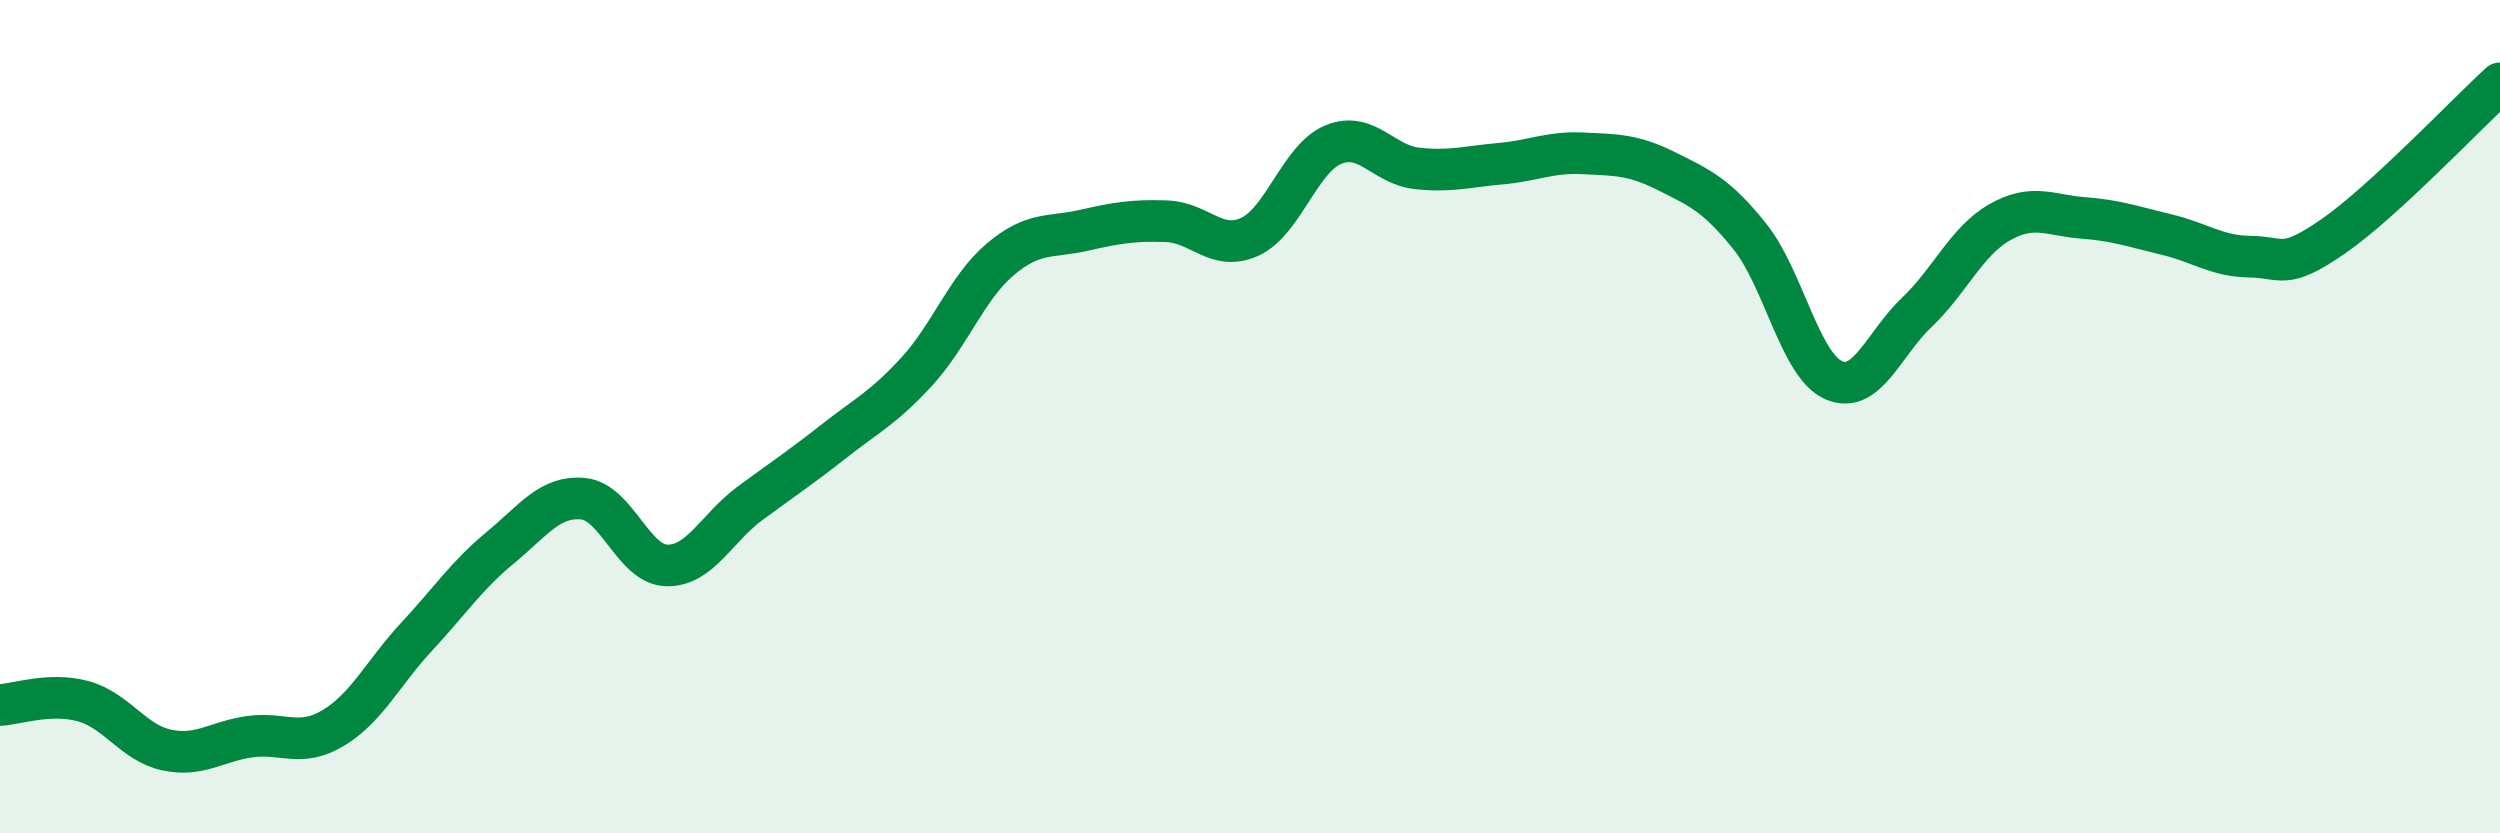
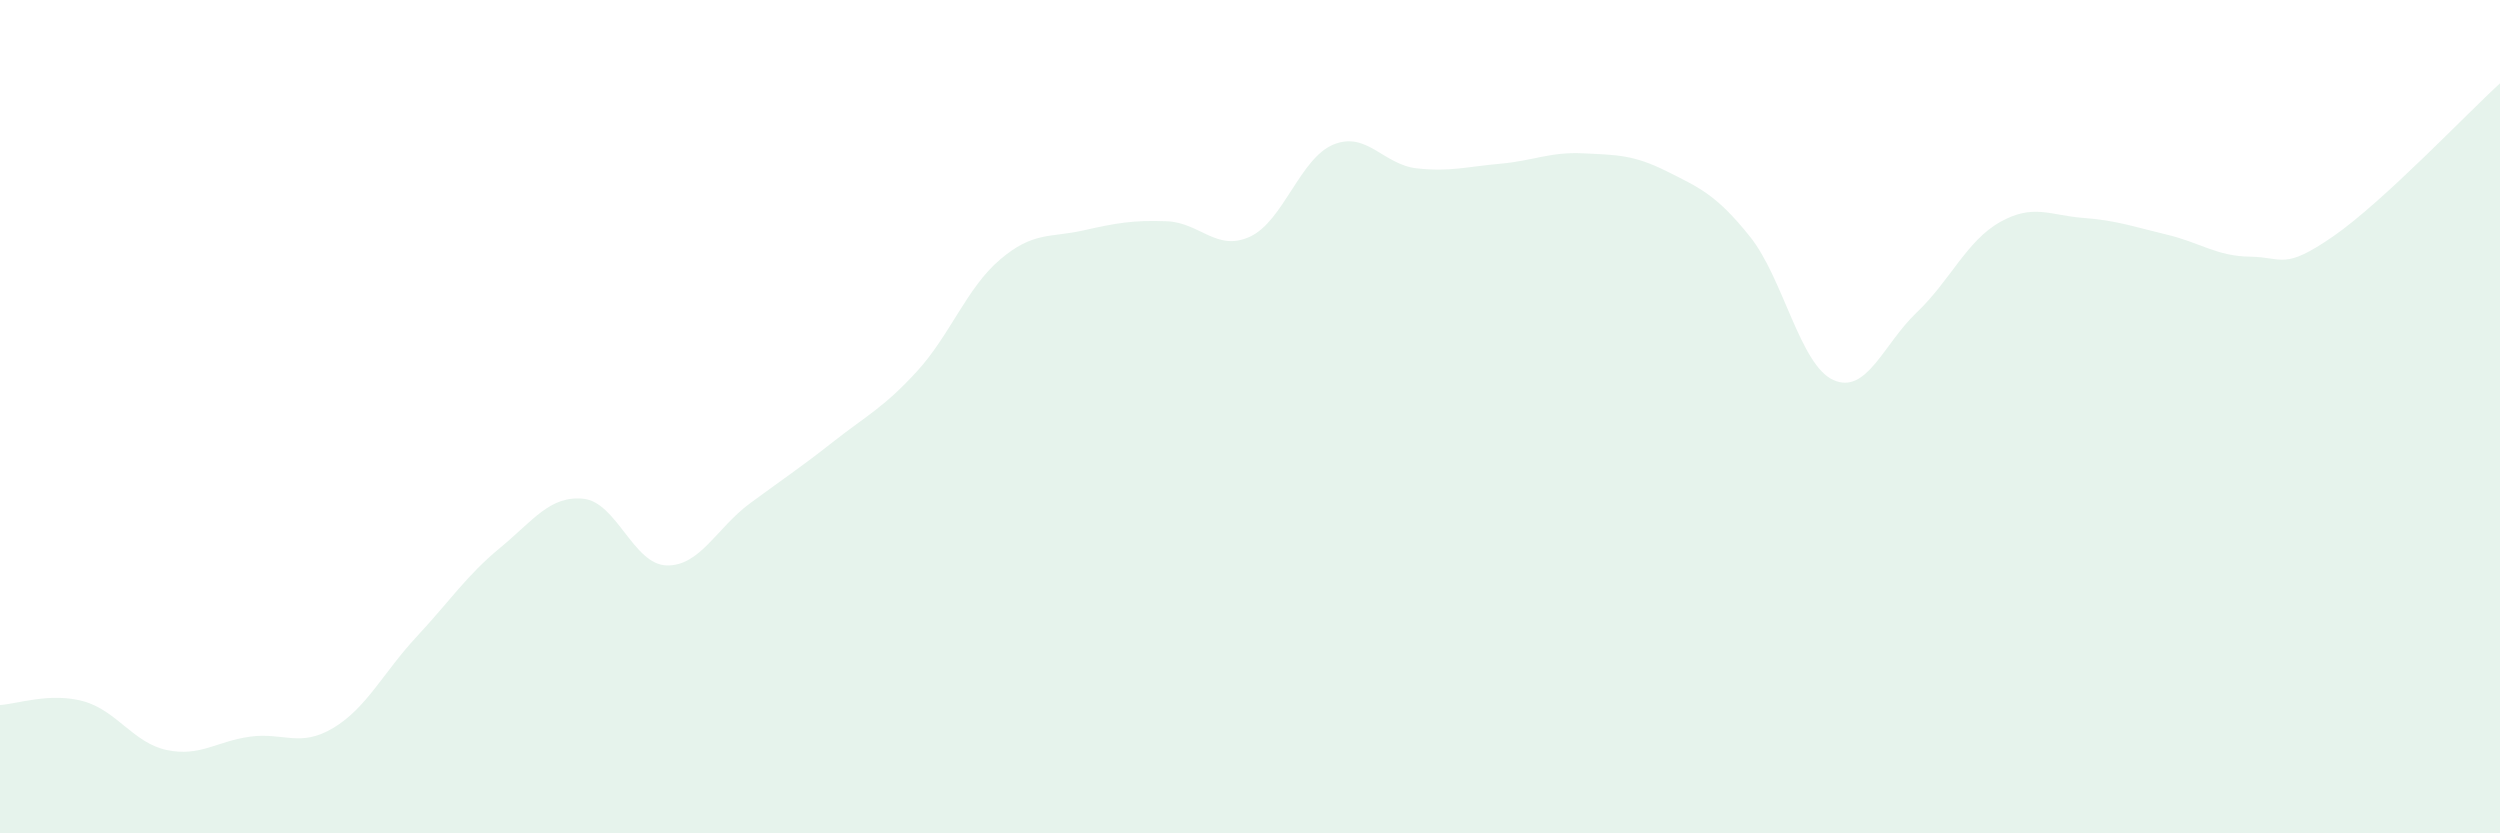
<svg xmlns="http://www.w3.org/2000/svg" width="60" height="20" viewBox="0 0 60 20">
  <path d="M 0,16.92 C 0.4,16.9 1.2,16.61 2,16.83 C 2.8,17.05 3.2,17.83 4,18 C 4.8,18.17 5.2,17.79 6,17.68 C 6.8,17.57 7.2,17.95 8,17.47 C 8.8,16.99 9.2,16.14 10,15.28 C 10.8,14.42 11.2,13.81 12,13.15 C 12.8,12.49 13.2,11.89 14,11.97 C 14.8,12.05 15.2,13.55 16,13.57 C 16.8,13.59 17.2,12.67 18,12.08 C 18.8,11.49 19.2,11.23 20,10.6 C 20.8,9.97 21.2,9.79 22,8.92 C 22.8,8.05 23.2,6.91 24,6.23 C 24.8,5.55 25.2,5.71 26,5.53 C 26.8,5.35 27.2,5.28 28,5.31 C 28.8,5.34 29.2,6.05 30,5.68 C 30.8,5.31 31.2,3.8 32,3.47 C 32.8,3.14 33.2,3.95 34,4.04 C 34.8,4.13 35.2,4 36,3.93 C 36.8,3.86 37.2,3.64 38,3.68 C 38.8,3.72 39.2,3.71 40,4.11 C 40.8,4.51 41.2,4.68 42,5.68 C 42.8,6.68 43.2,8.76 44,9.12 C 44.8,9.48 45.2,8.26 46,7.5 C 46.8,6.74 47.2,5.78 48,5.33 C 48.8,4.88 49.2,5.17 50,5.23 C 50.8,5.29 51.2,5.44 52,5.63 C 52.8,5.82 53.2,6.15 54,6.16 C 54.8,6.17 54.8,6.5 56,5.67 C 57.2,4.84 59.2,2.73 60,2L60 20L0 20Z" fill="#008740" opacity="0.1" stroke-linecap="round" stroke-linejoin="round" />
-   <path d="M 0,16.92 C 0.4,16.9 1.2,16.61 2,16.83 C 2.8,17.05 3.2,17.83 4,18 C 4.8,18.17 5.2,17.79 6,17.68 C 6.8,17.57 7.2,17.95 8,17.47 C 8.8,16.99 9.2,16.14 10,15.28 C 10.8,14.42 11.2,13.81 12,13.15 C 12.8,12.49 13.2,11.89 14,11.97 C 14.8,12.05 15.2,13.55 16,13.57 C 16.8,13.59 17.2,12.67 18,12.08 C 18.8,11.49 19.2,11.23 20,10.6 C 20.8,9.97 21.2,9.79 22,8.92 C 22.8,8.05 23.2,6.91 24,6.23 C 24.8,5.55 25.2,5.71 26,5.53 C 26.8,5.35 27.2,5.28 28,5.31 C 28.8,5.34 29.2,6.05 30,5.68 C 30.8,5.31 31.2,3.8 32,3.47 C 32.8,3.14 33.2,3.95 34,4.04 C 34.8,4.13 35.2,4 36,3.93 C 36.8,3.86 37.2,3.64 38,3.68 C 38.8,3.72 39.2,3.71 40,4.11 C 40.8,4.51 41.2,4.68 42,5.68 C 42.8,6.68 43.2,8.76 44,9.12 C 44.8,9.48 45.2,8.26 46,7.5 C 46.8,6.74 47.2,5.78 48,5.33 C 48.8,4.88 49.2,5.17 50,5.23 C 50.8,5.29 51.2,5.44 52,5.63 C 52.8,5.82 53.2,6.15 54,6.16 C 54.8,6.17 54.8,6.5 56,5.67 C 57.2,4.84 59.2,2.73 60,2" stroke="#008740" stroke-width="1" fill="none" stroke-linecap="round" stroke-linejoin="round" />
</svg>